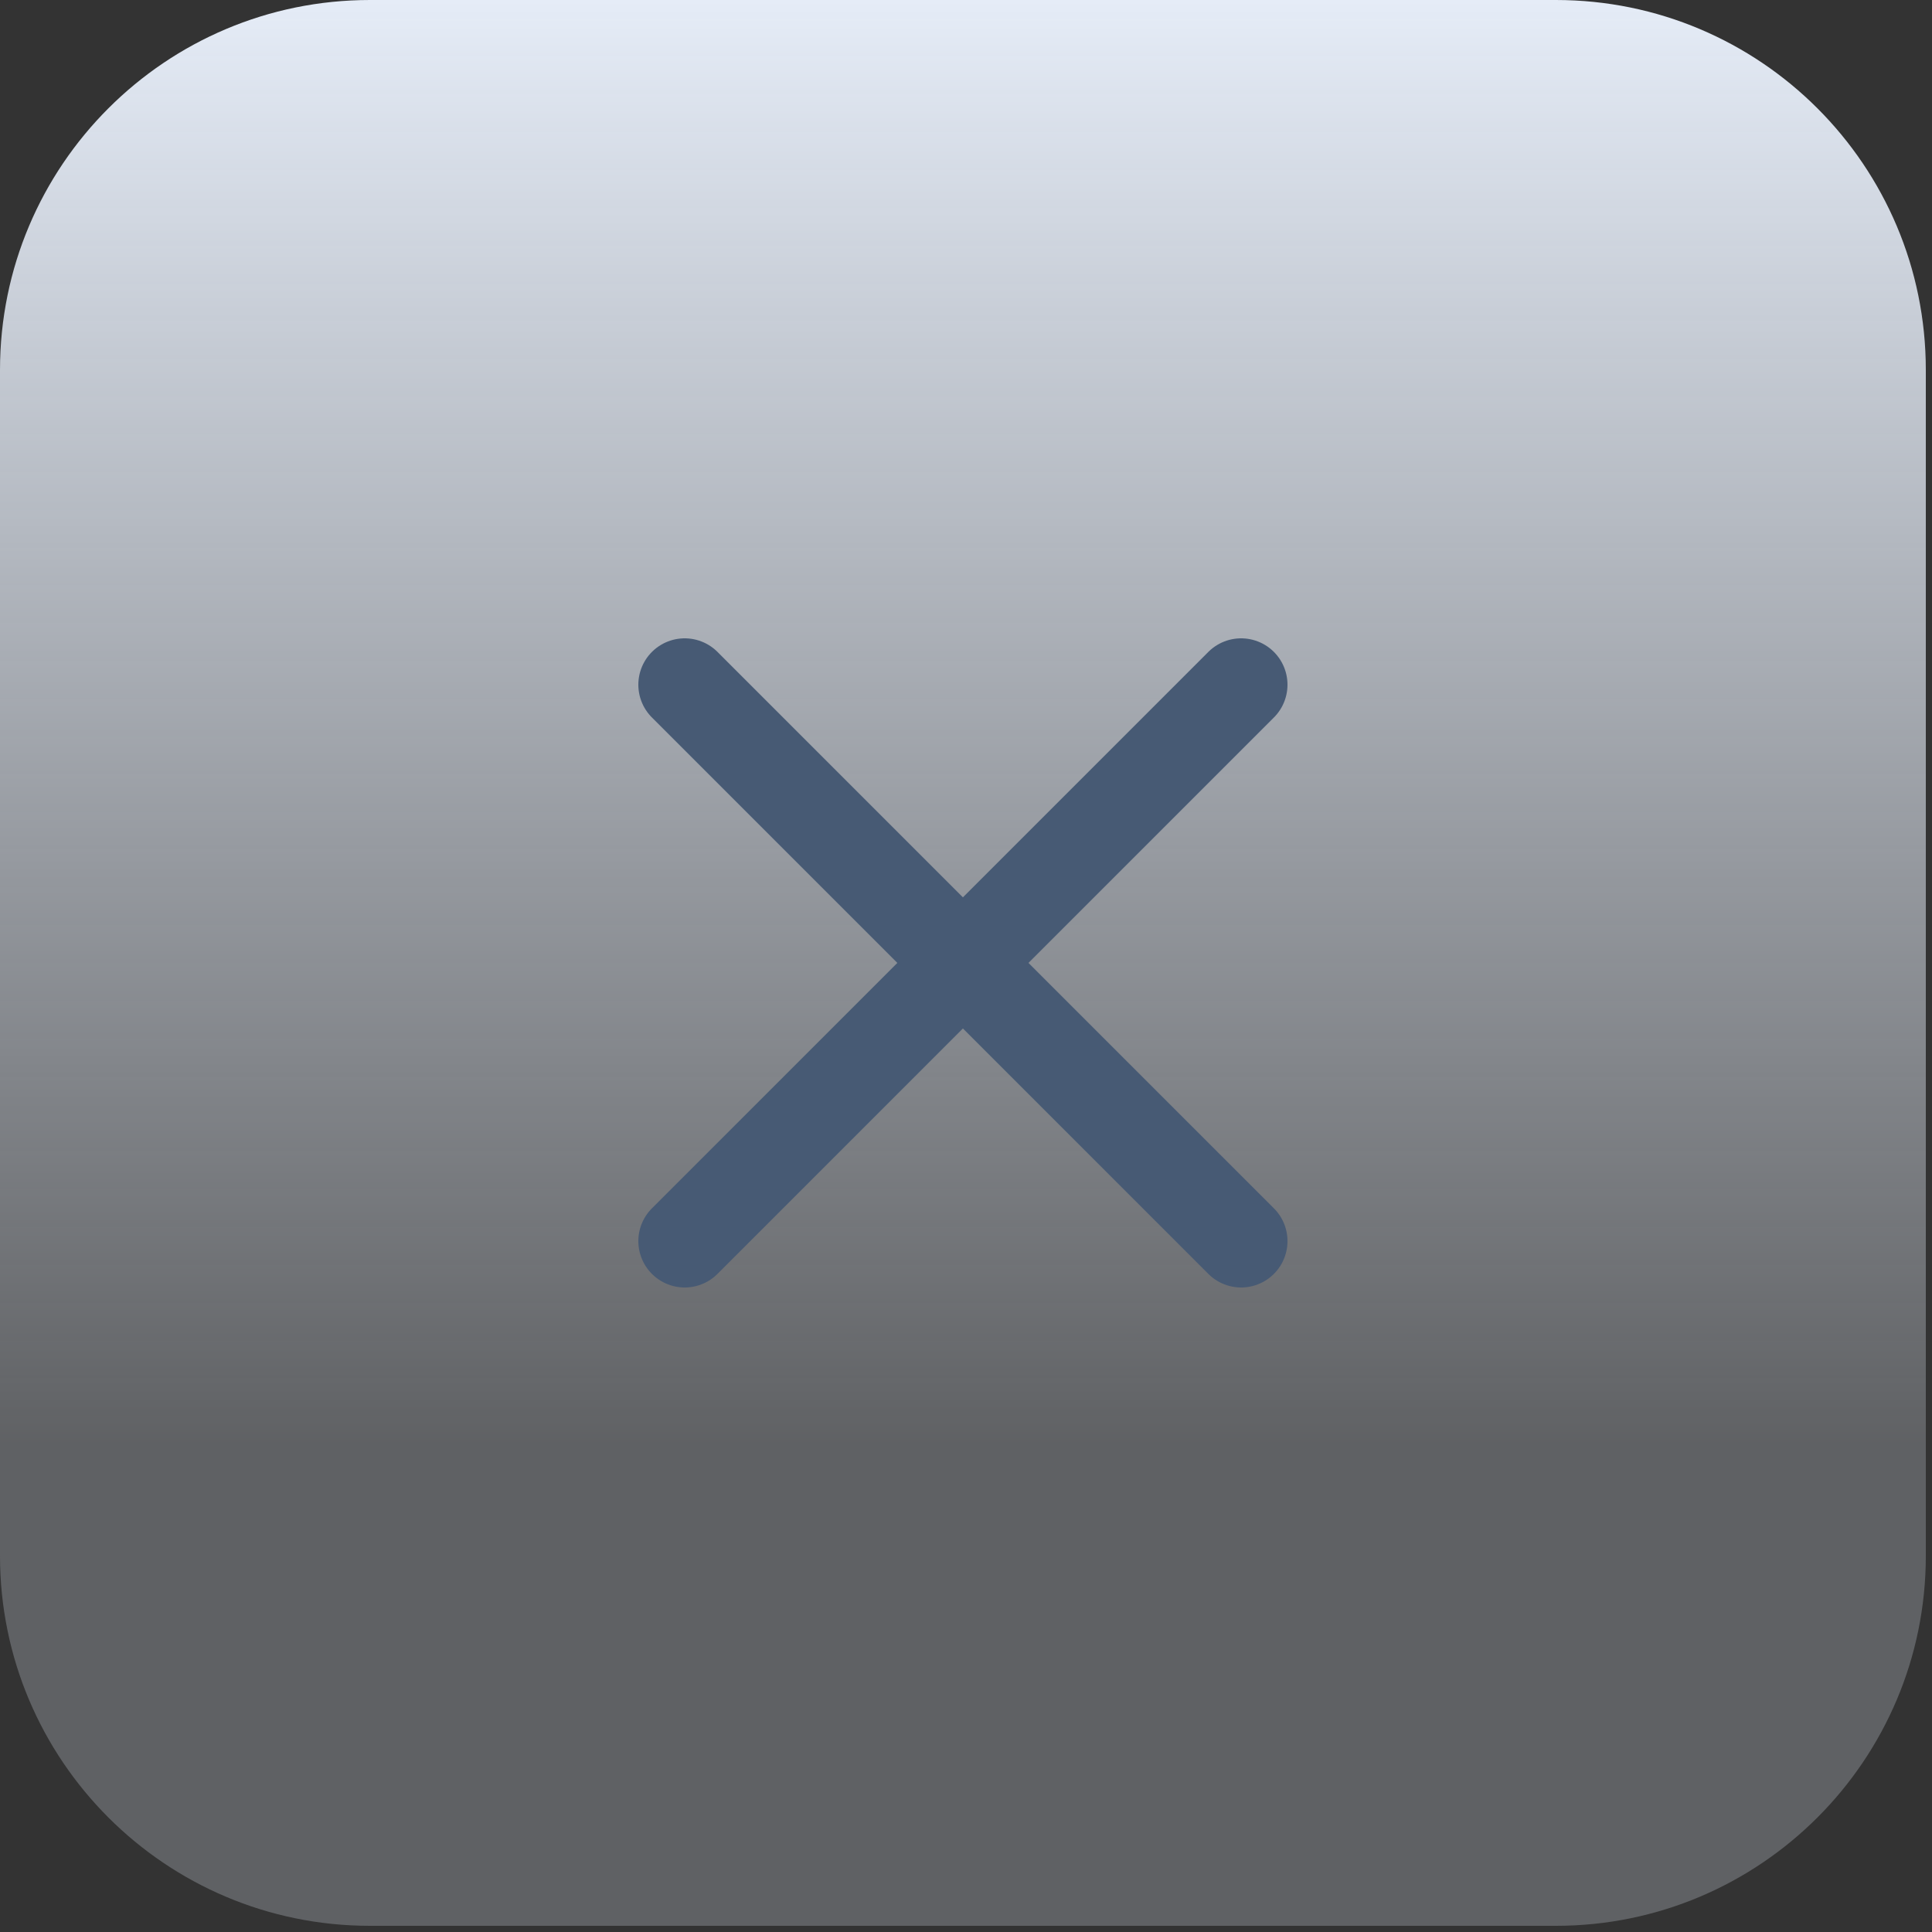
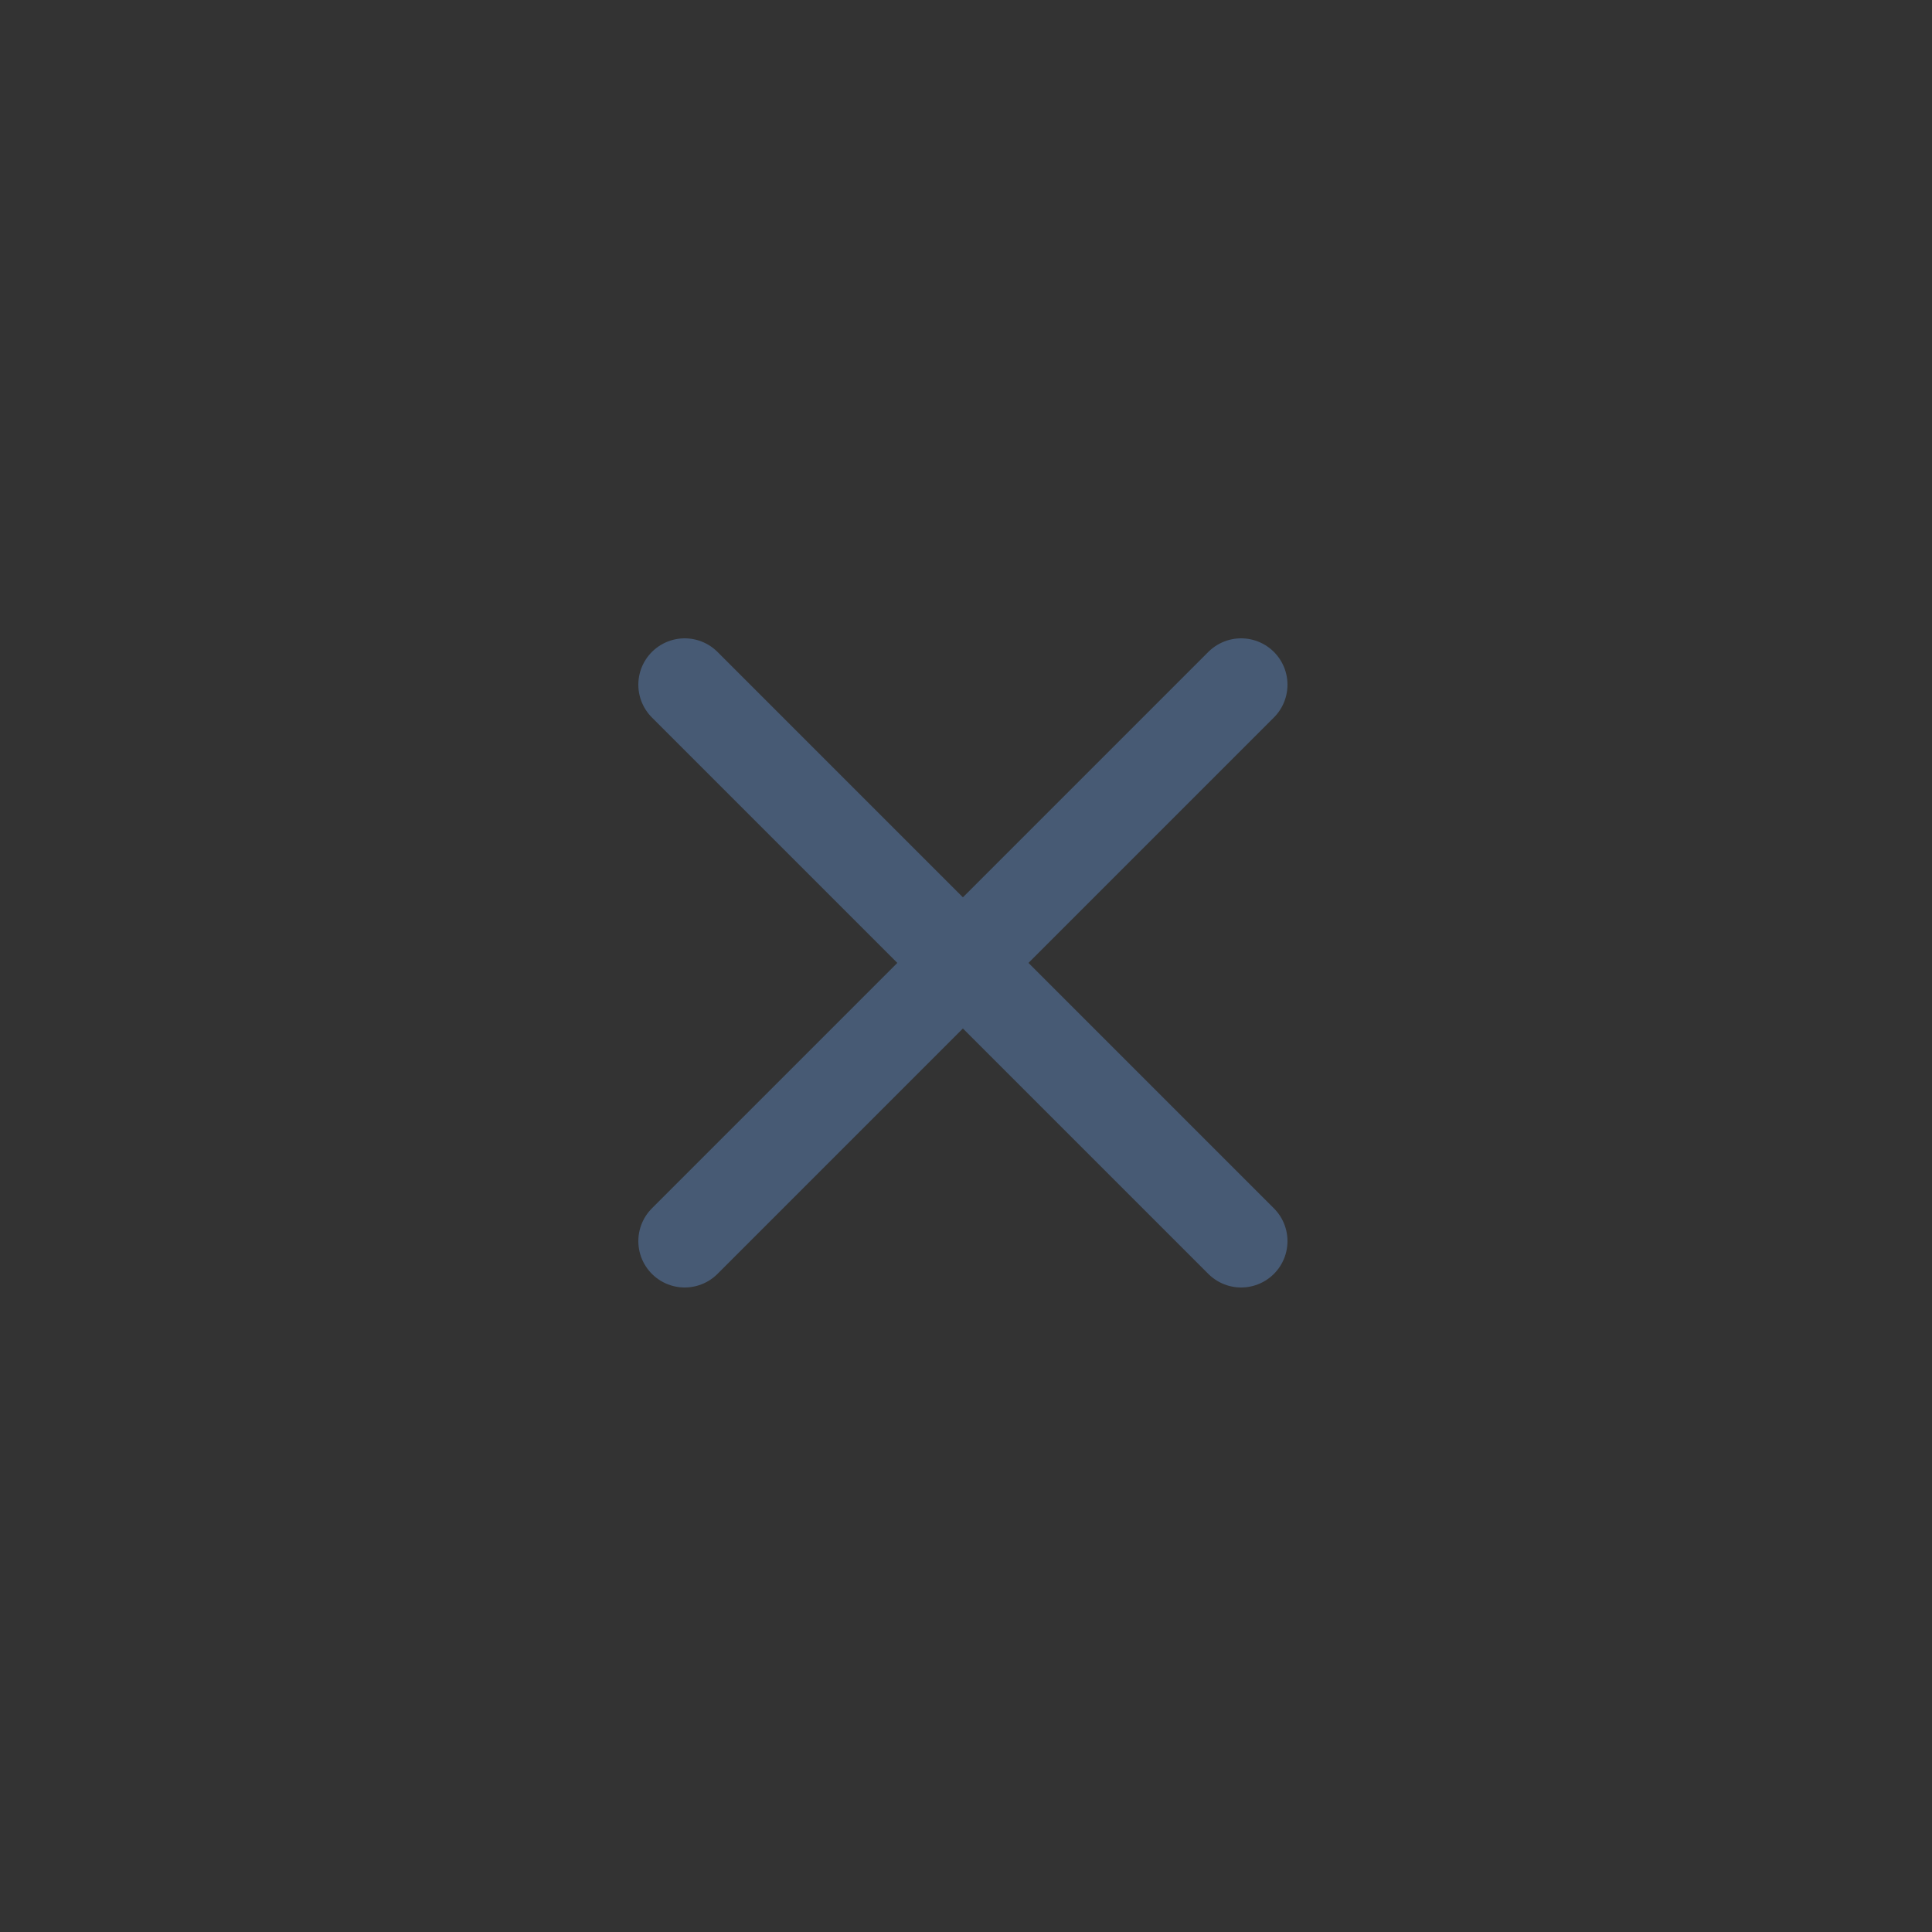
<svg xmlns="http://www.w3.org/2000/svg" width="125" height="125" viewBox="0 0 125 125" fill="none">
  <rect x="0" y="0" width="125" height="125" fill="#333333" stroke="none" />
-   <path d="M0 23.935C0 10.716 10.716 0 23.936 0H100.665C113.884 0 124.6 10.716 124.6 23.936V100.665C124.6 113.884 113.884 124.6 100.665 124.6H23.935C10.716 124.6 0 113.884 0 100.665V23.935Z" fill="url(#paint0_linear_2258_277)" />
  <path d="M80.3 44.3L44.3 80.3M44.3 44.3L80.3 80.3" stroke="#475A74" stroke-width="6" stroke-linecap="round" stroke-linejoin="round" />
  <defs>
    <linearGradient id="paint0_linear_2258_277" x1="62.3" y1="0" x2="62.3" y2="124.6" gradientUnits="userSpaceOnUse">
      <stop stop-color="#E5ECF7" />
      <stop offset="0.75" stop-color="#E5ECF7" stop-opacity="0.25" />
    </linearGradient>
  </defs>
</svg>